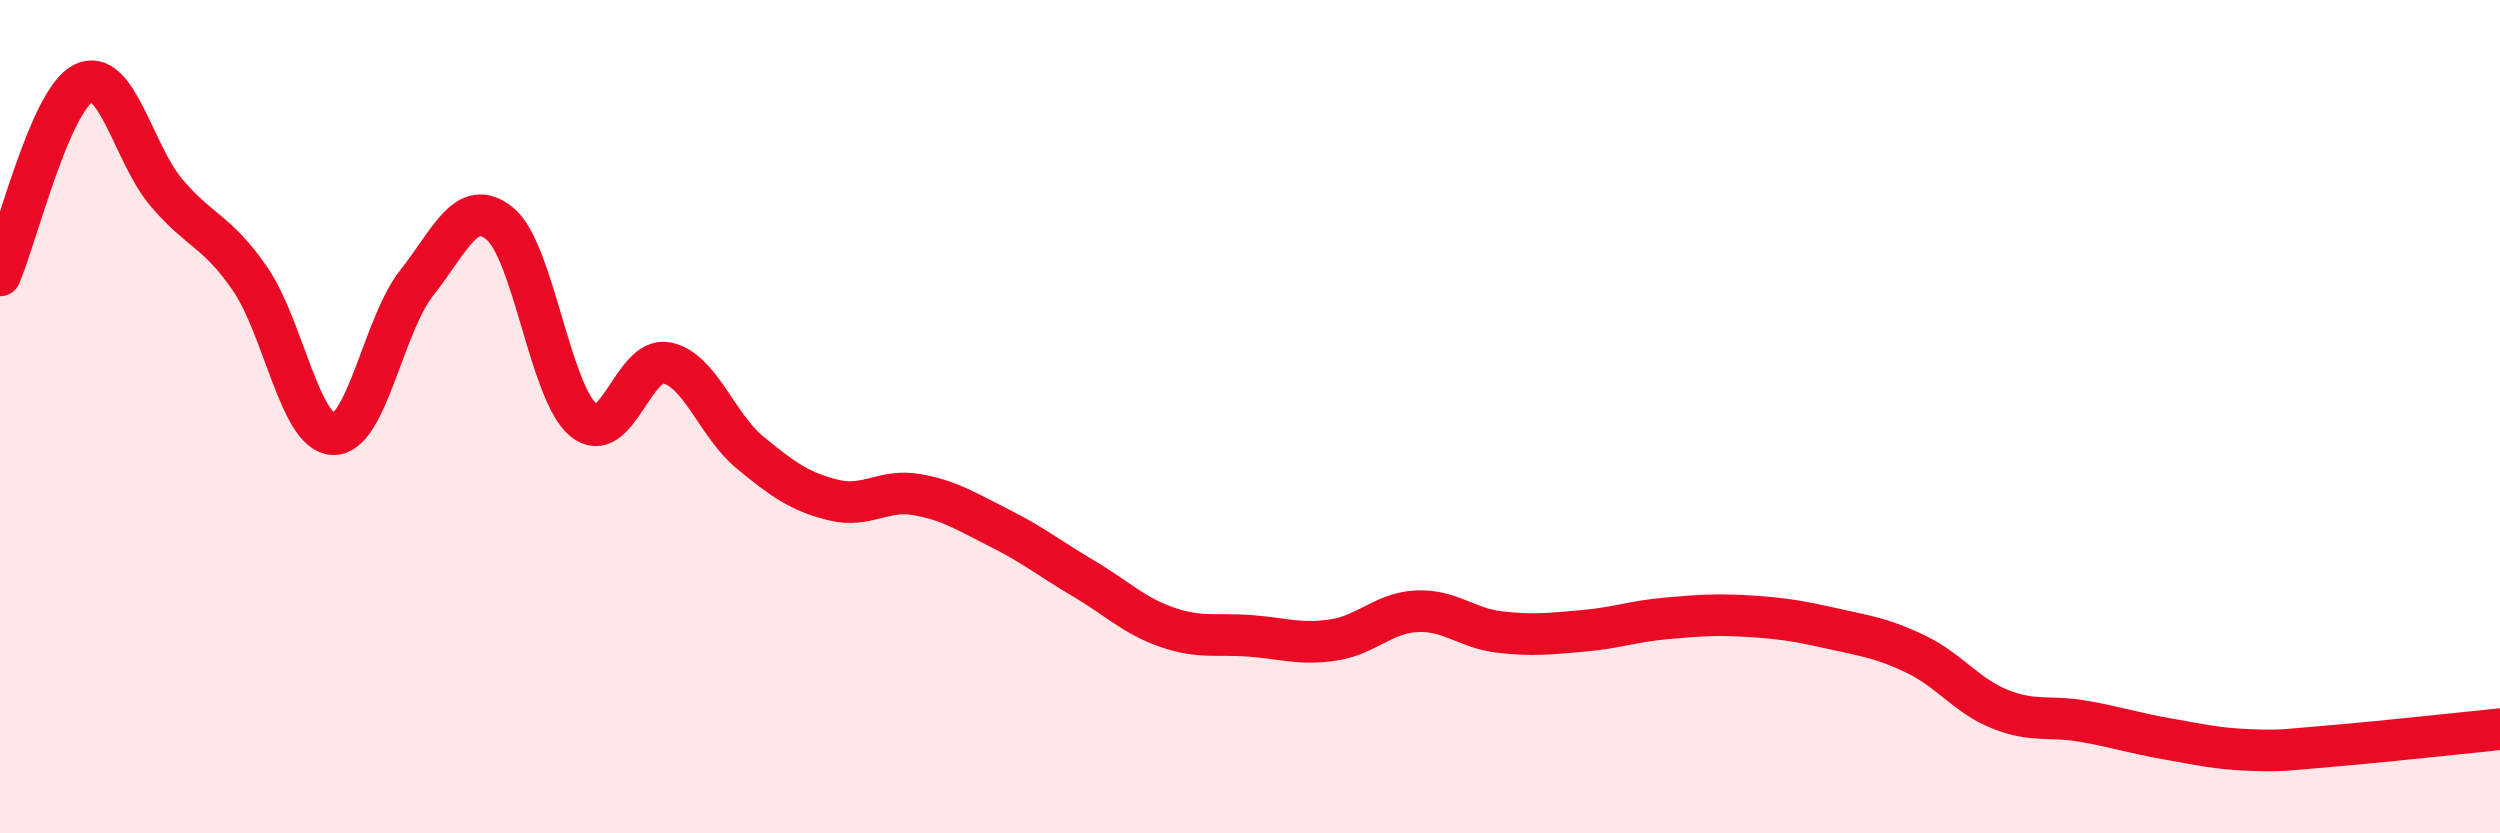
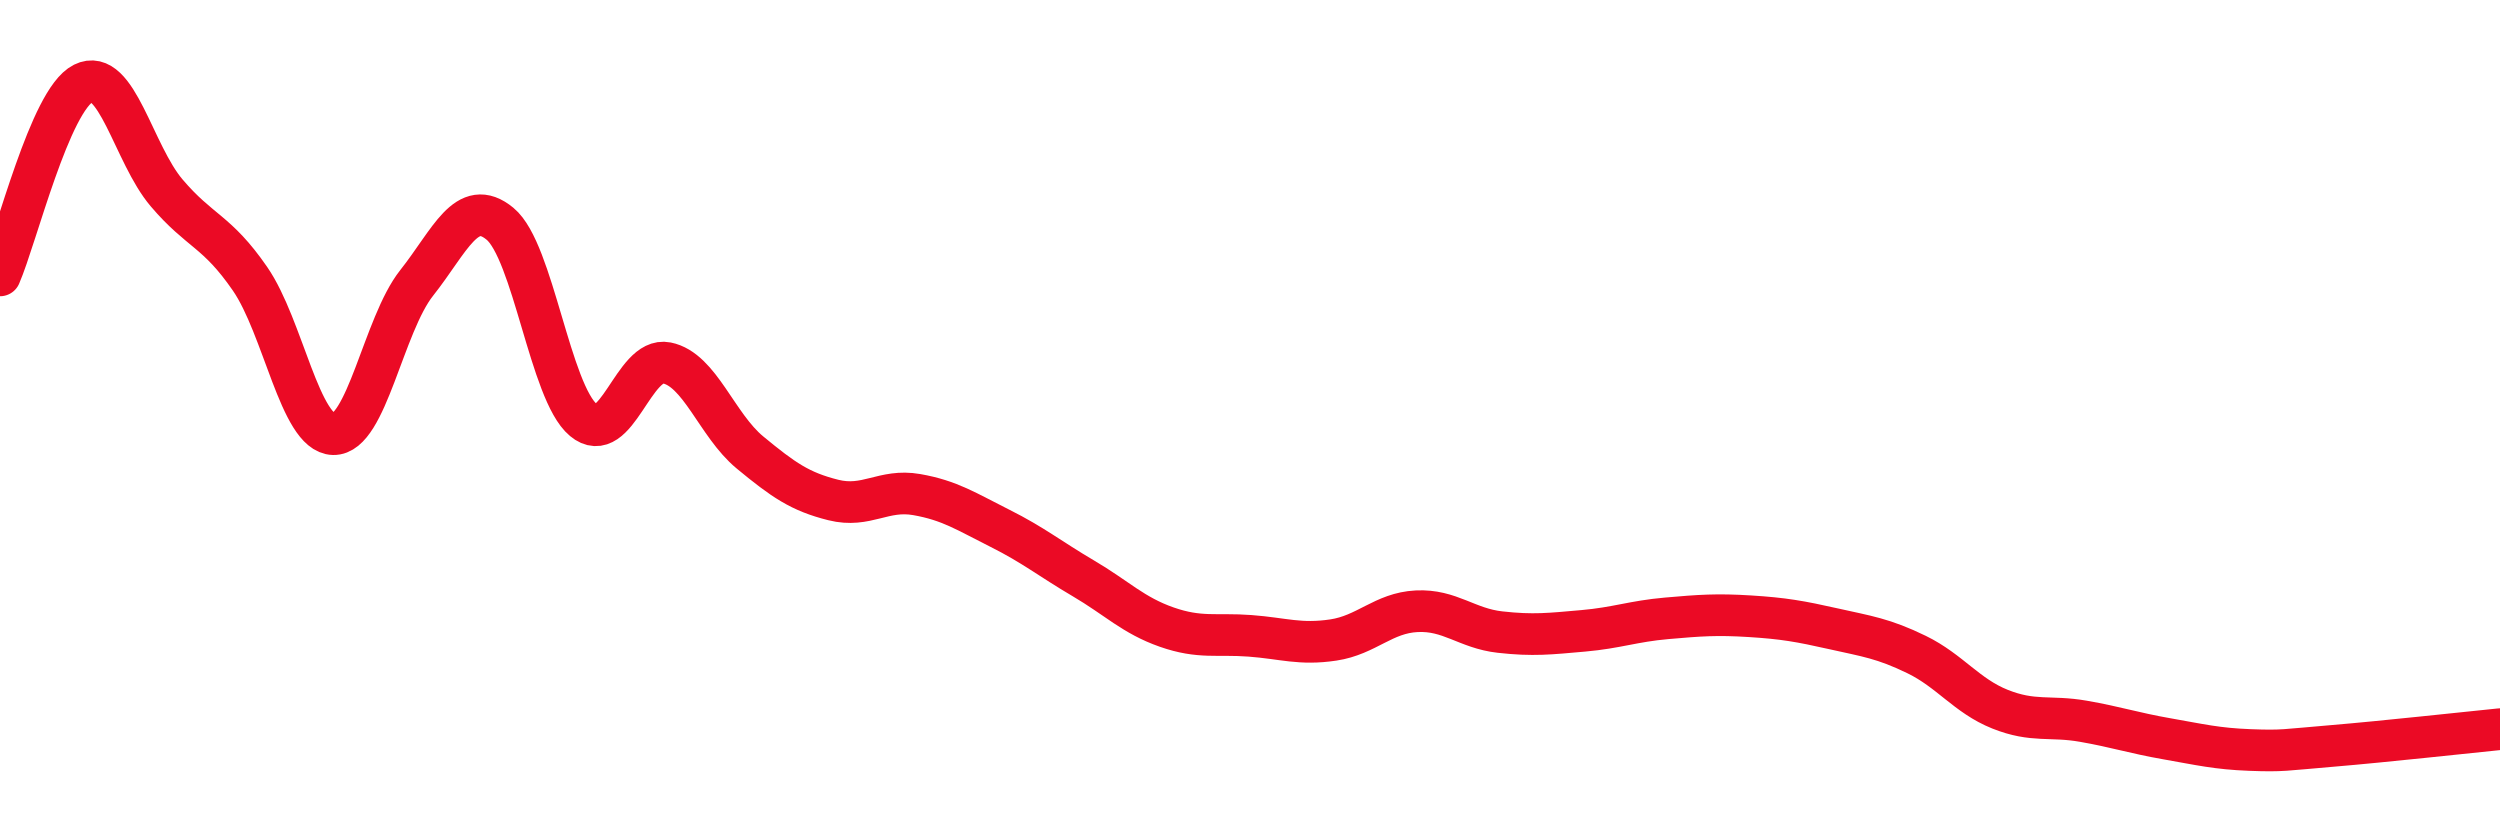
<svg xmlns="http://www.w3.org/2000/svg" width="60" height="20" viewBox="0 0 60 20">
-   <path d="M 0,6.61 C 0.4,5.69 1.2,2.4 2,2 C 2.8,1.6 3.2,3.69 4,4.63 C 4.8,5.57 5.2,5.53 6,6.69 C 6.8,7.85 7.2,10.4 8,10.42 C 8.8,10.44 9.2,7.8 10,6.79 C 10.8,5.78 11.2,4.71 12,5.37 C 12.8,6.03 13.2,9.41 14,10.08 C 14.8,10.75 15.2,8.55 16,8.71 C 16.8,8.87 17.2,10.2 18,10.86 C 18.8,11.52 19.2,11.8 20,12 C 20.8,12.2 21.2,11.73 22,11.87 C 22.8,12.01 23.2,12.28 24,12.68 C 24.8,13.08 25.2,13.41 26,13.88 C 26.8,14.35 27.2,14.77 28,15.05 C 28.8,15.33 29.2,15.2 30,15.26 C 30.8,15.32 31.2,15.48 32,15.36 C 32.8,15.24 33.2,14.71 34,14.67 C 34.8,14.63 35.2,15.08 36,15.17 C 36.8,15.26 37.2,15.21 38,15.14 C 38.8,15.07 39.2,14.91 40,14.84 C 40.8,14.77 41.2,14.74 42,14.79 C 42.8,14.84 43.2,14.91 44,15.09 C 44.8,15.27 45.2,15.32 46,15.71 C 46.8,16.1 47.2,16.7 48,17.02 C 48.8,17.34 49.2,17.17 50,17.31 C 50.8,17.45 51.2,17.59 52,17.73 C 52.8,17.87 53.2,17.97 54,18 C 54.8,18.03 54.8,18 56,17.9 C 57.2,17.8 59.2,17.58 60,17.5L60 20L0 20Z" fill="#EB0A25" opacity="0.1" stroke-linecap="round" stroke-linejoin="round" />
  <path d="M 0,6.61 C 0.4,5.69 1.2,2.4 2,2 C 2.8,1.6 3.2,3.69 4,4.63 C 4.8,5.57 5.2,5.53 6,6.69 C 6.8,7.85 7.2,10.4 8,10.42 C 8.8,10.44 9.2,7.8 10,6.79 C 10.8,5.78 11.2,4.71 12,5.37 C 12.8,6.03 13.2,9.41 14,10.08 C 14.8,10.75 15.2,8.55 16,8.71 C 16.8,8.87 17.2,10.2 18,10.86 C 18.8,11.52 19.2,11.8 20,12 C 20.8,12.2 21.2,11.73 22,11.87 C 22.8,12.01 23.2,12.28 24,12.68 C 24.8,13.08 25.2,13.41 26,13.88 C 26.8,14.35 27.2,14.77 28,15.05 C 28.8,15.33 29.2,15.2 30,15.26 C 30.8,15.32 31.2,15.48 32,15.36 C 32.8,15.24 33.2,14.71 34,14.67 C 34.8,14.63 35.2,15.08 36,15.17 C 36.8,15.26 37.2,15.21 38,15.14 C 38.8,15.07 39.2,14.91 40,14.84 C 40.8,14.77 41.2,14.74 42,14.79 C 42.8,14.84 43.2,14.91 44,15.09 C 44.8,15.27 45.2,15.32 46,15.71 C 46.8,16.1 47.2,16.7 48,17.02 C 48.8,17.34 49.2,17.17 50,17.31 C 50.8,17.45 51.2,17.59 52,17.73 C 52.8,17.87 53.2,17.97 54,18 C 54.8,18.03 54.8,18 56,17.9 C 57.2,17.8 59.2,17.58 60,17.5" stroke="#EB0A25" stroke-width="1" fill="none" stroke-linecap="round" stroke-linejoin="round" />
</svg>